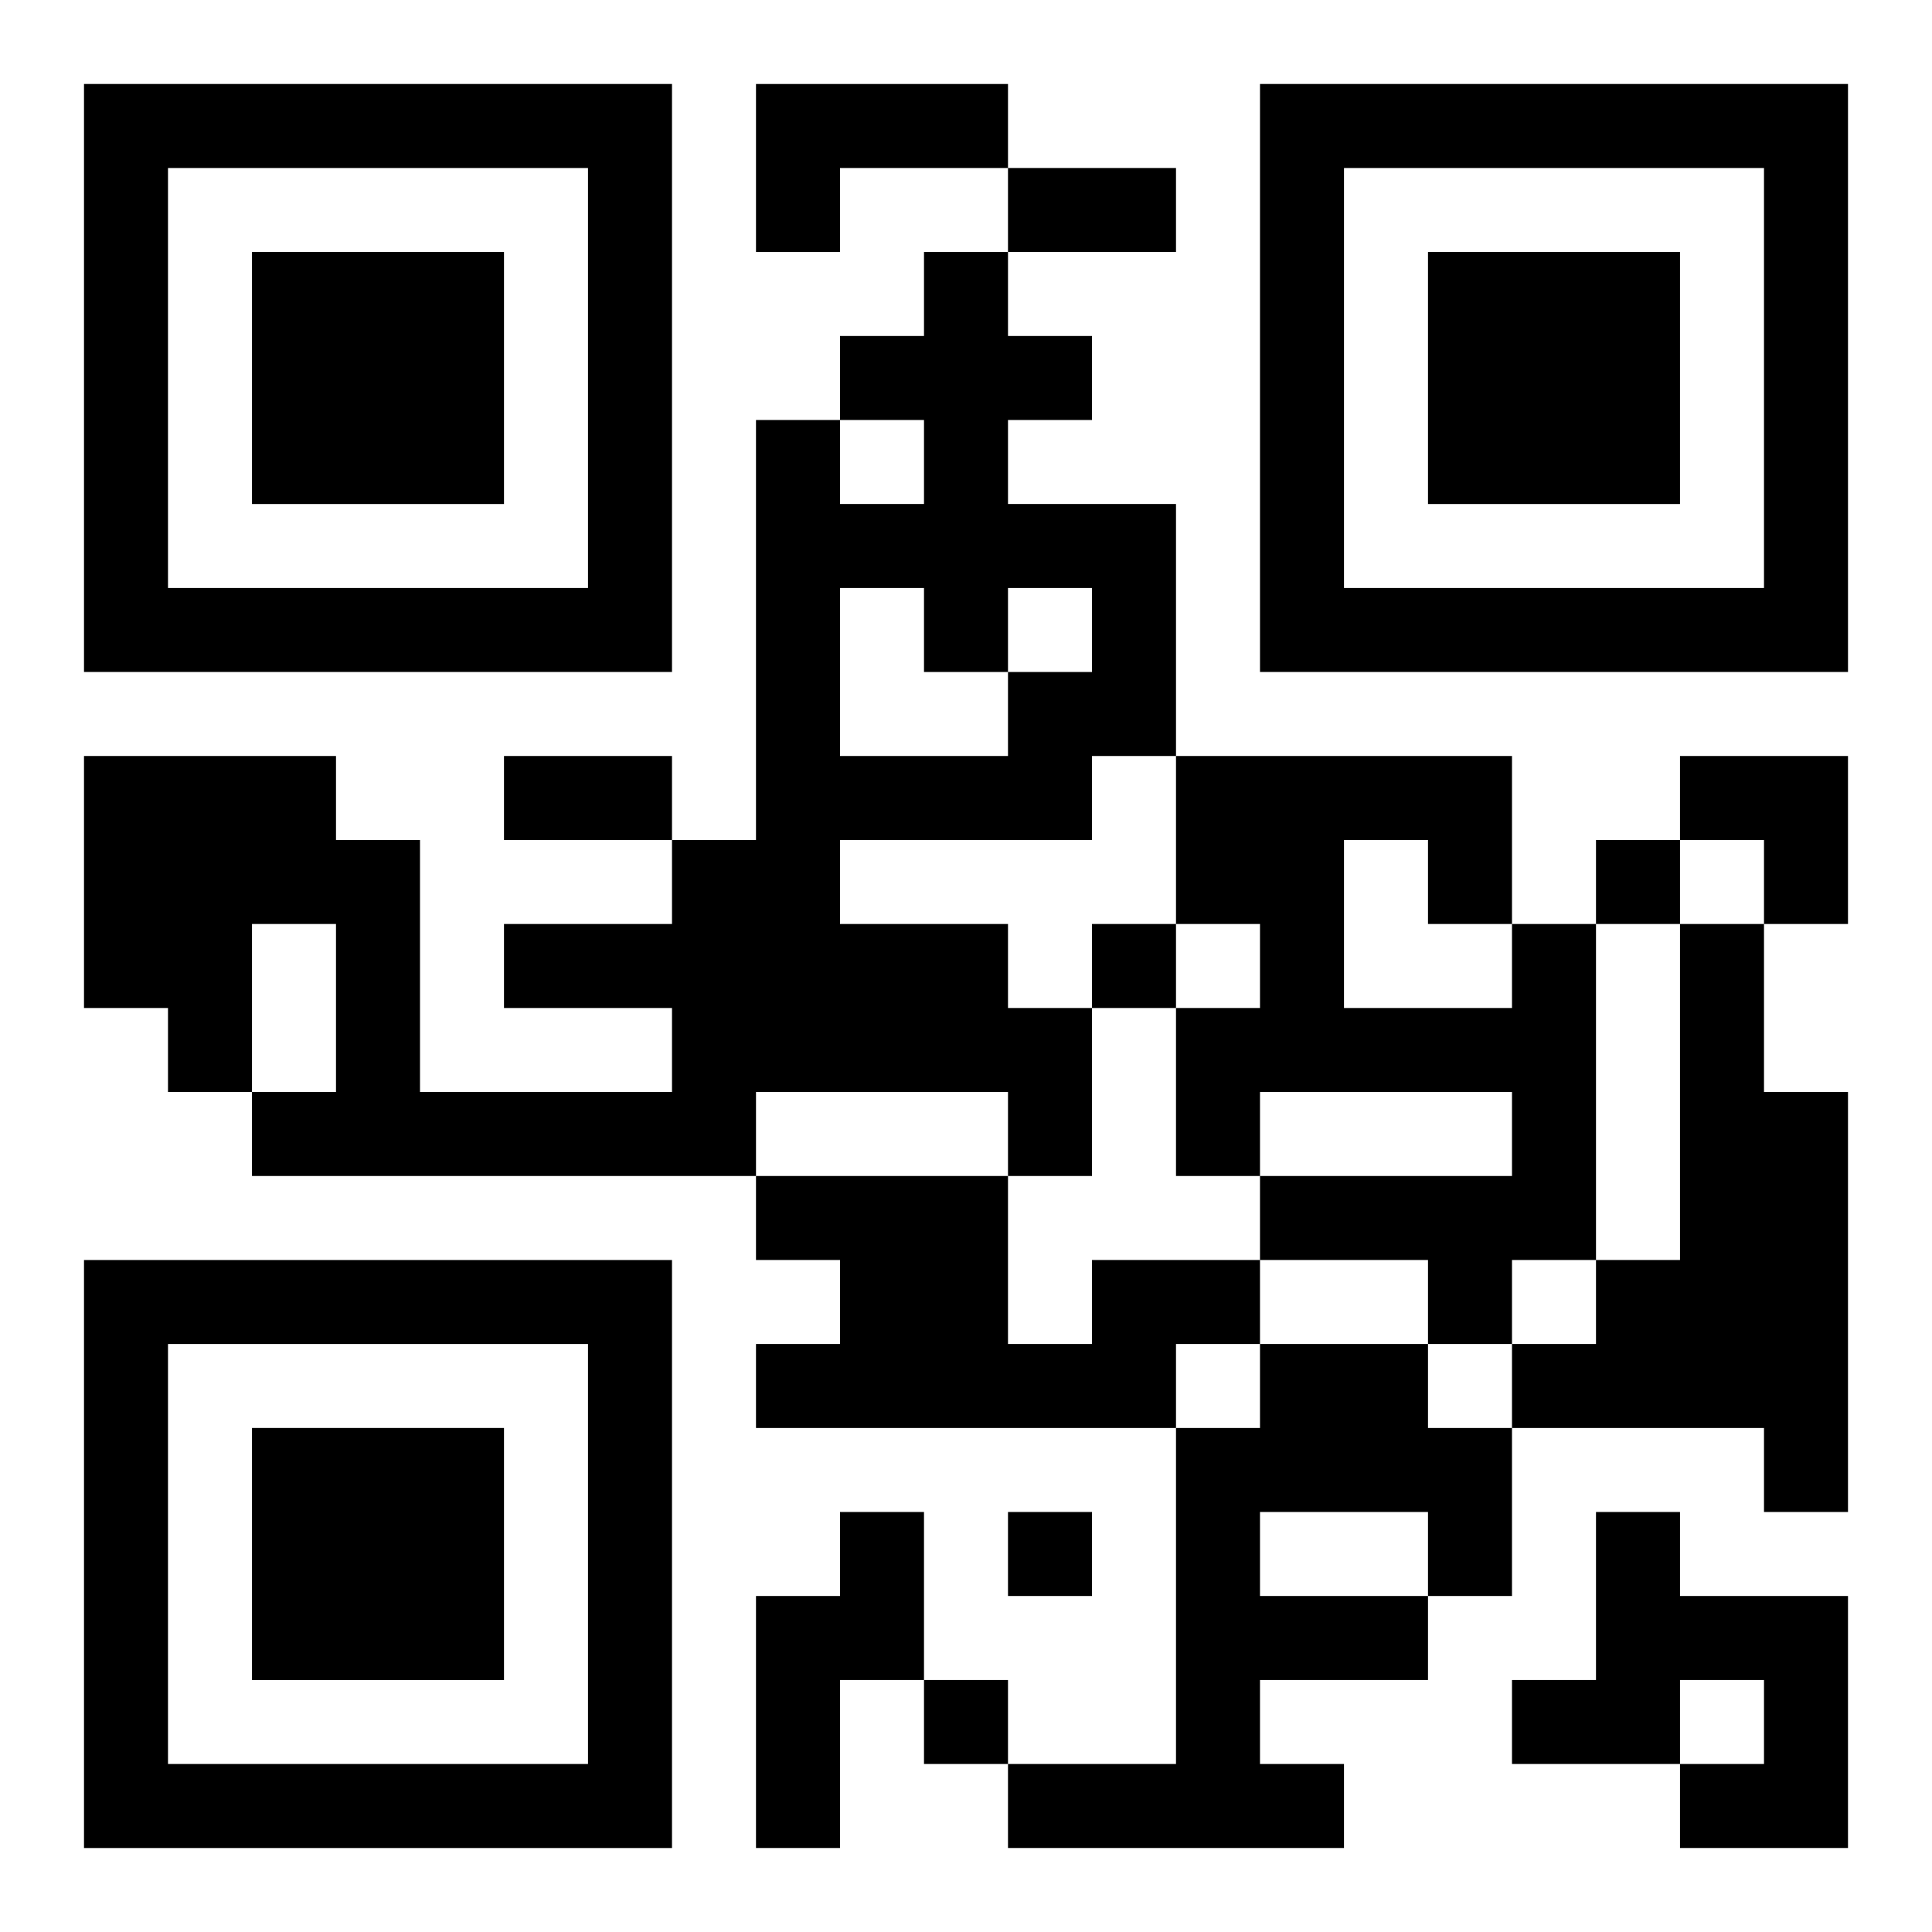
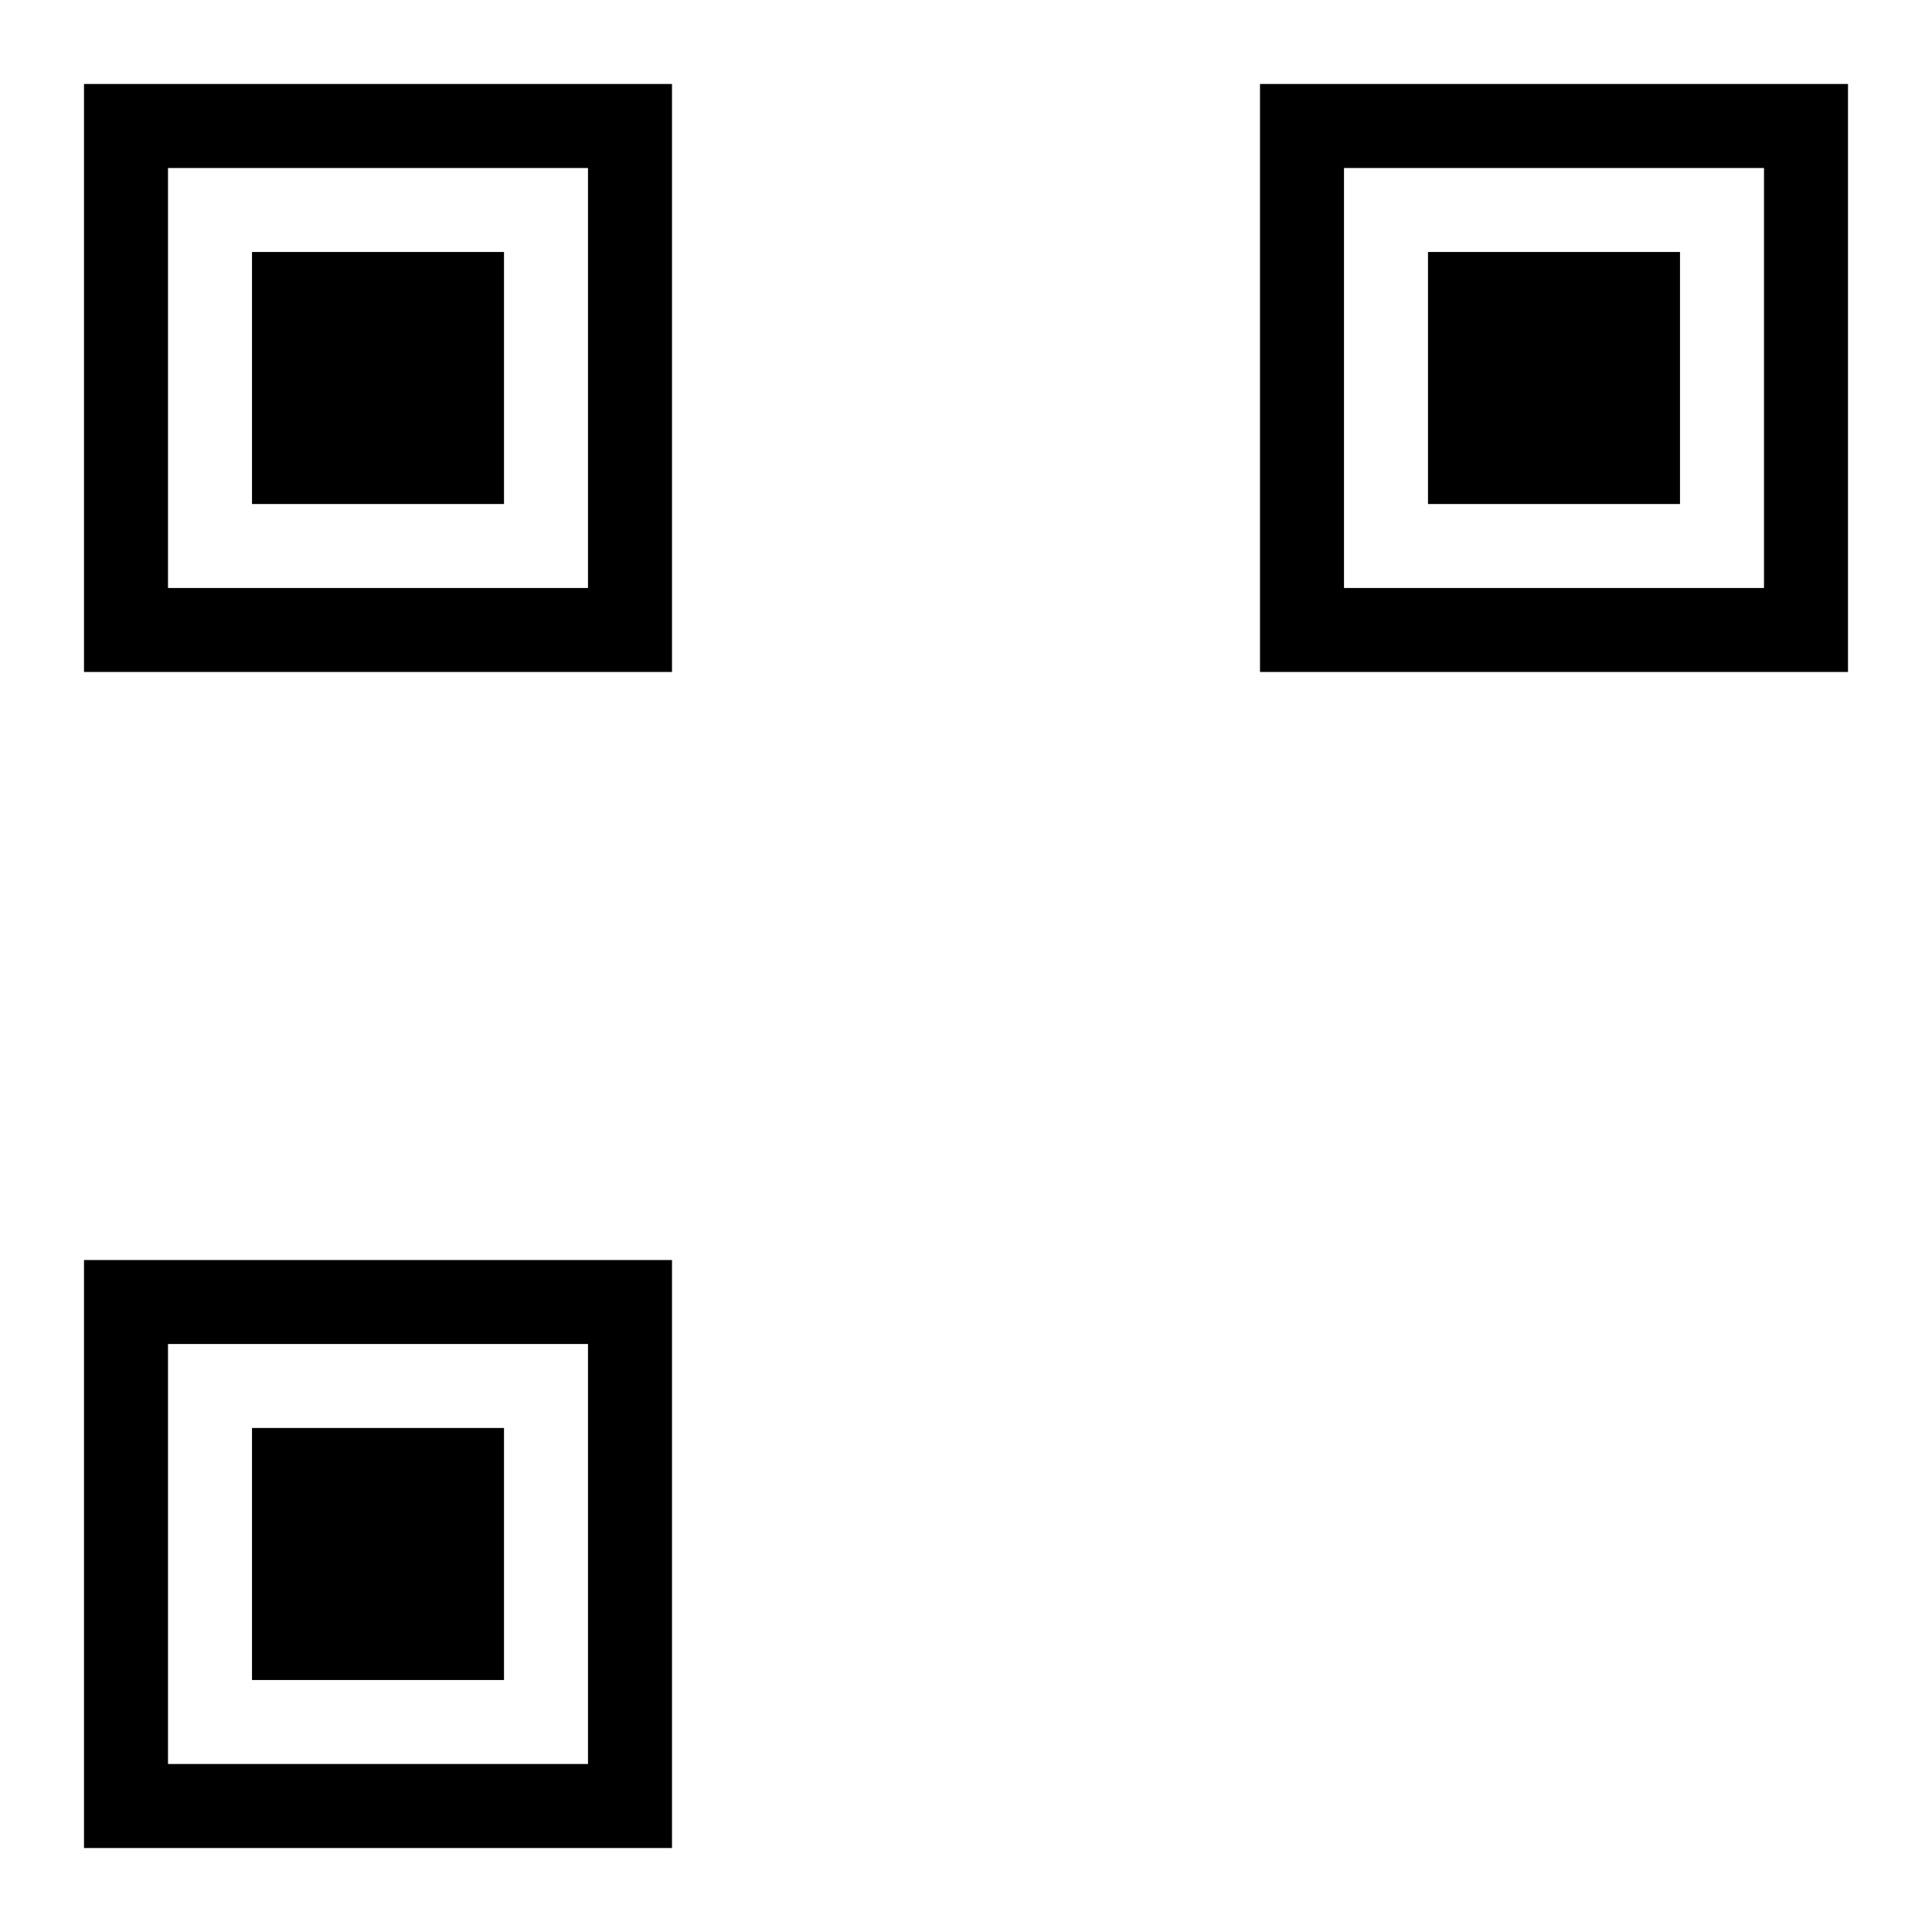
<svg xmlns="http://www.w3.org/2000/svg" xmlns:xlink="http://www.w3.org/1999/xlink" width="250" height="250" baseProfile="full" version="1.1" viewBox="-1 -1 23 23">
  <symbol id="a">
    <path d="m0 7v7h7v-7h-7zm1 1h5v5h-5v-5zm1 1v3h3v-3h-3z" />
  </symbol>
  <use y="-7" xlink:href="#a" />
  <use y="7" xlink:href="#a" />
  <use x="14" y="-7" xlink:href="#a" />
-   <path d="m8 0h3v1h-2v1h-1v-2m2 2h1v1h1v1h-1v1h2v3h-1v1h-3v1h2v1h1v2h-1v-1h-3v1h-6v-1h1v-2h-1v2h-1v-1h-1v-3h3v1h1v3h3v-1h-2v-1h2v-1h1v-5h1v1h1v-1h-1v-1h1v-1m-1 4v2h2v-1h1v-1h-1v1h-1v-1h-1m8 4h1v4h-1v1h-1v-1h-2v-1h3v-1h-3v1h-1v-2h1v-1h-1v-2h4v2m-2-1v2h2v-1h-1v-1h-1m4 1h1v2h1v5h-1v-1h-3v-1h1v-1h1v-4m-7 4h2v1h-1v1h-5v-1h1v-1h-1v-1h3v2h1v-1m2 1h2v1h1v2h-1v1h-2v1h1v1h-4v-1h2v-4h1v-1m0 2v1h2v-1h-2m-5 0h1v2h-1v2h-1v-3h1v-1m9 0h1v1h2v3h-2v-1h1v-1h-1v1h-2v-1h1v-2m0-8v1h1v-1h-1m-6 1v1h1v-1h-1m-1 7v1h1v-1h-1m-1 2v1h1v-1h-1m1-18h2v1h-2v-1m-6 7h2v1h-2v-1m14 0h2v2h-1v-1h-1z" />
</svg>